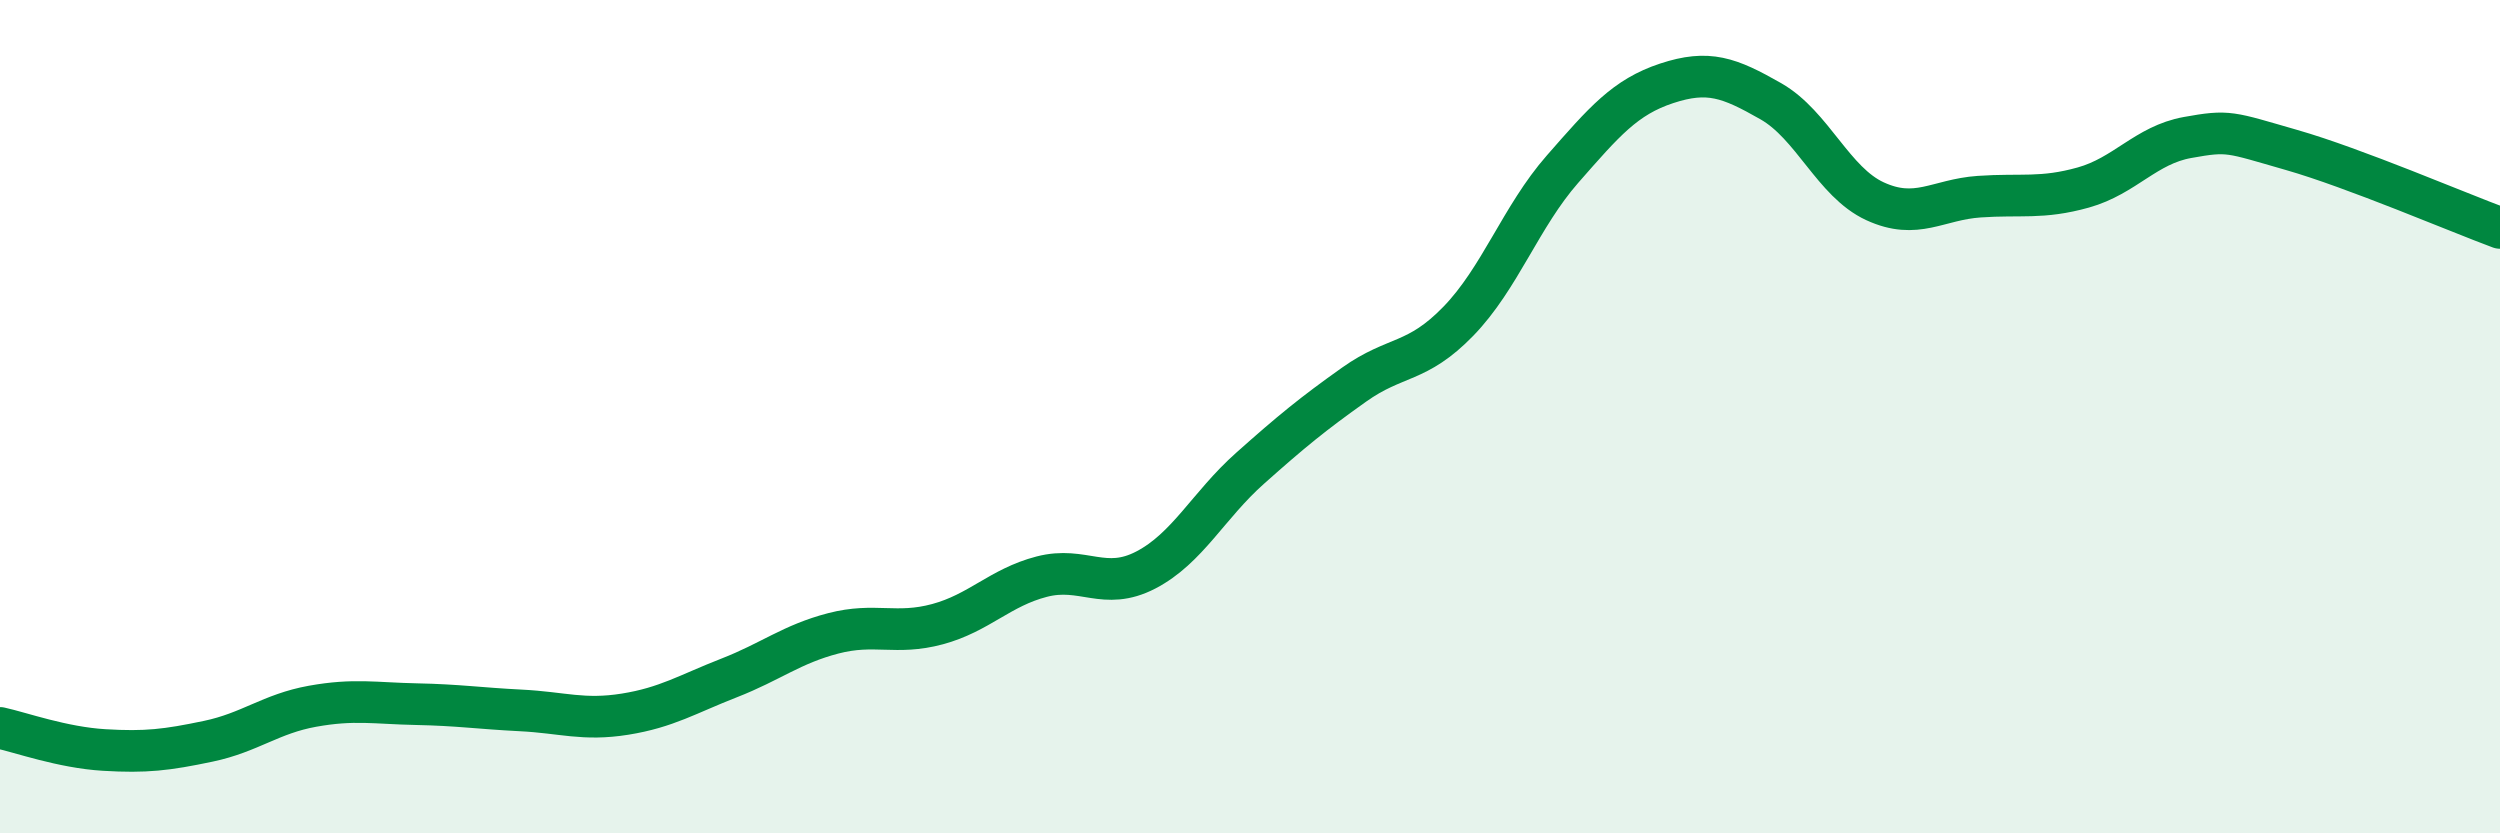
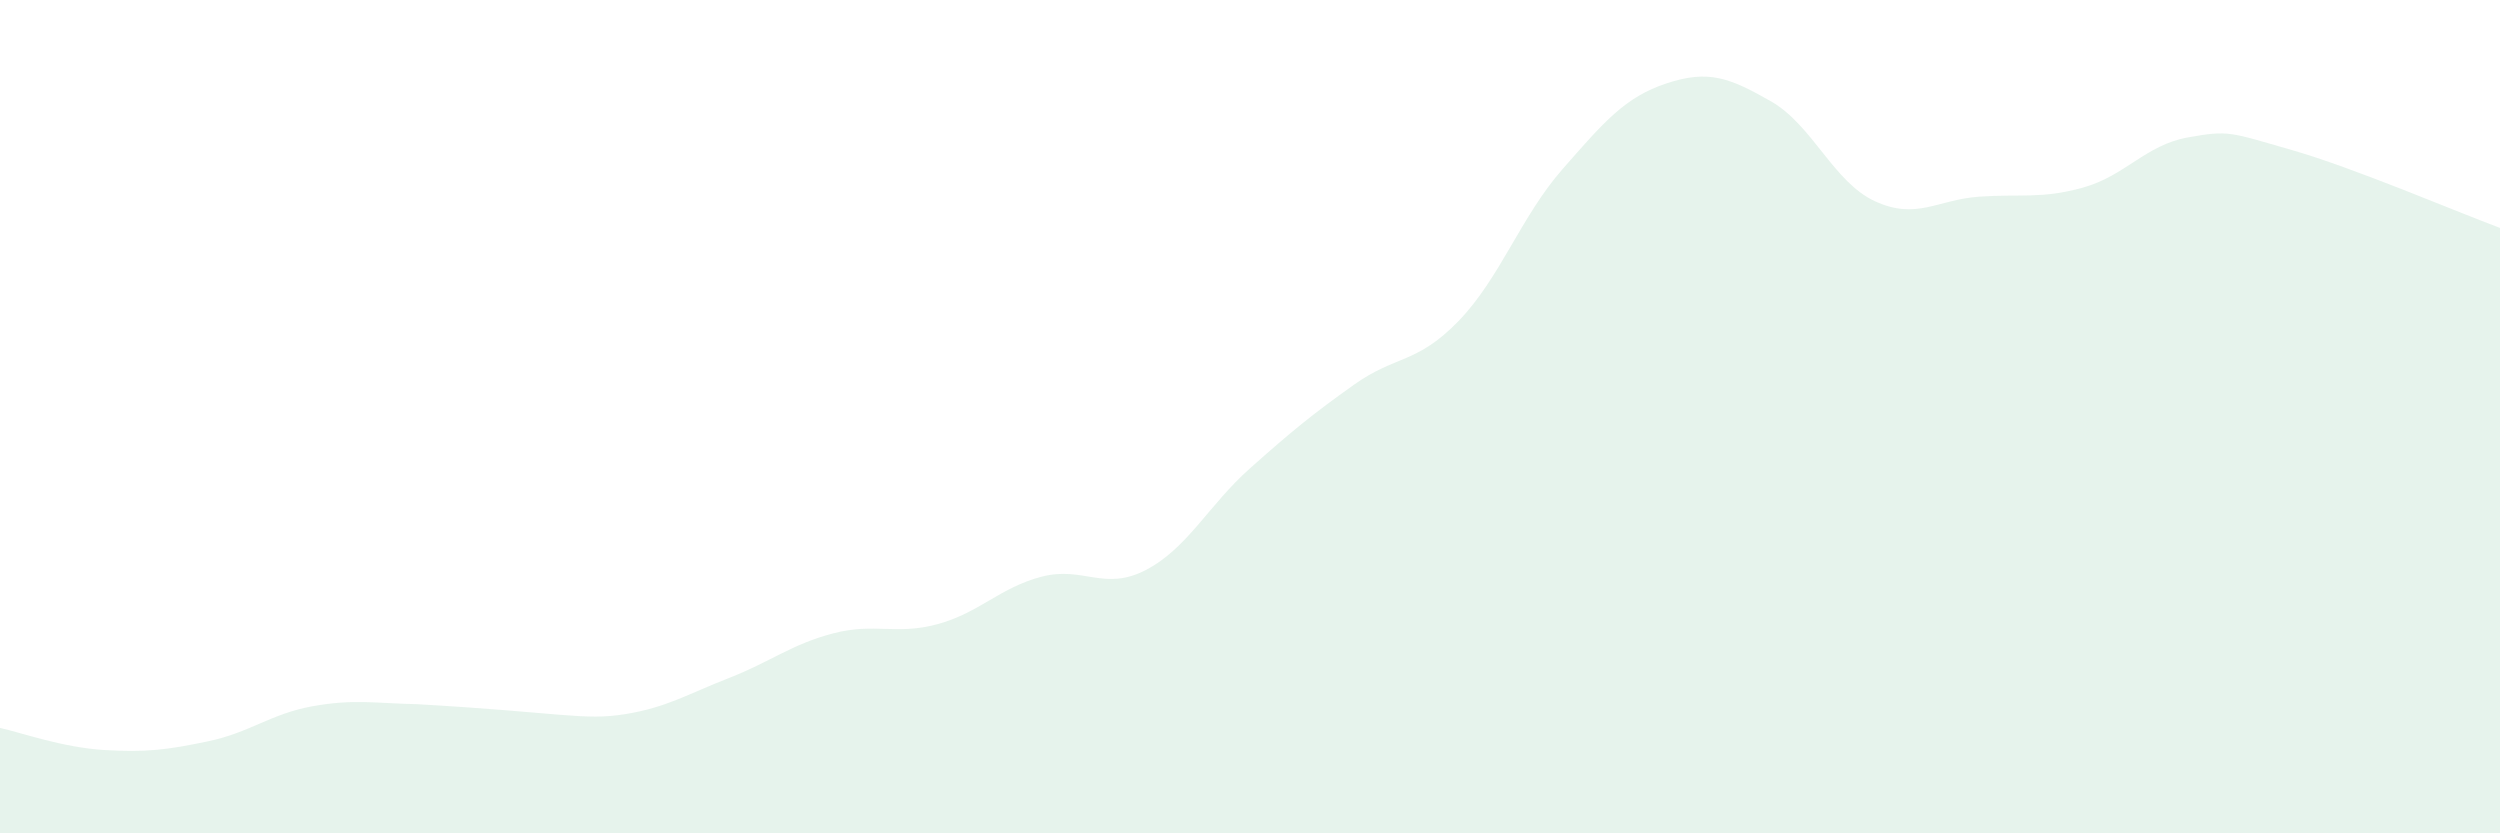
<svg xmlns="http://www.w3.org/2000/svg" width="60" height="20" viewBox="0 0 60 20">
-   <path d="M 0,17.47 C 0.5,17.58 1.5,17.94 2.5,18 C 3.5,18.06 4,18 5,17.79 C 6,17.58 6.5,17.13 7.5,16.95 C 8.5,16.77 9,16.88 10,16.9 C 11,16.92 11.5,17 12.5,17.05 C 13.5,17.1 14,17.3 15,17.14 C 16,16.98 16.5,16.66 17.5,16.27 C 18.5,15.88 19,15.46 20,15.2 C 21,14.94 21.5,15.25 22.5,14.98 C 23.5,14.71 24,14.1 25,13.84 C 26,13.58 26.5,14.2 27.5,13.68 C 28.5,13.16 29,12.13 30,11.24 C 31,10.35 31.5,9.94 32.5,9.23 C 33.5,8.52 34,8.74 35,7.71 C 36,6.68 36.5,5.2 37.5,4.06 C 38.5,2.92 39,2.33 40,2 C 41,1.67 41.5,1.86 42.5,2.43 C 43.5,3 44,4.37 45,4.83 C 46,5.29 46.5,4.79 47.5,4.72 C 48.5,4.65 49,4.78 50,4.5 C 51,4.22 51.5,3.48 52.5,3.3 C 53.5,3.12 53.5,3.17 55,3.6 C 56.5,4.03 59,5.1 60,5.47L60 20L0 20Z" fill="#008740" opacity="0.1" stroke-linecap="round" stroke-linejoin="round" />
-   <path d="M 0,17.47 C 0.5,17.58 1.5,17.94 2.5,18 C 3.5,18.06 4,18 5,17.79 C 6,17.58 6.5,17.13 7.5,16.95 C 8.5,16.77 9,16.88 10,16.9 C 11,16.92 11.5,17 12.5,17.05 C 13.5,17.1 14,17.3 15,17.14 C 16,16.98 16.5,16.66 17.5,16.27 C 18.5,15.88 19,15.46 20,15.2 C 21,14.94 21.5,15.25 22.5,14.98 C 23.5,14.71 24,14.1 25,13.84 C 26,13.58 26.5,14.2 27.5,13.68 C 28.5,13.16 29,12.13 30,11.24 C 31,10.35 31.5,9.94 32.5,9.23 C 33.5,8.52 34,8.74 35,7.71 C 36,6.68 36.5,5.2 37.5,4.06 C 38.5,2.92 39,2.33 40,2 C 41,1.67 41.5,1.86 42.5,2.43 C 43.5,3 44,4.37 45,4.83 C 46,5.29 46.5,4.79 47.5,4.72 C 48.5,4.65 49,4.78 50,4.5 C 51,4.22 51.5,3.48 52.5,3.3 C 53.5,3.12 53.5,3.17 55,3.6 C 56.5,4.03 59,5.1 60,5.47" stroke="#008740" stroke-width="1" fill="none" stroke-linecap="round" stroke-linejoin="round" />
+   <path d="M 0,17.47 C 0.5,17.58 1.5,17.94 2.5,18 C 3.5,18.06 4,18 5,17.79 C 6,17.58 6.5,17.13 7.5,16.95 C 8.5,16.77 9,16.88 10,16.9 C 13.5,17.1 14,17.3 15,17.14 C 16,16.98 16.5,16.66 17.5,16.27 C 18.5,15.88 19,15.46 20,15.2 C 21,14.94 21.5,15.25 22.5,14.98 C 23.5,14.71 24,14.1 25,13.84 C 26,13.58 26.5,14.2 27.5,13.68 C 28.5,13.16 29,12.13 30,11.24 C 31,10.35 31.5,9.94 32.5,9.23 C 33.5,8.52 34,8.74 35,7.71 C 36,6.68 36.5,5.2 37.5,4.06 C 38.5,2.92 39,2.33 40,2 C 41,1.67 41.5,1.86 42.5,2.43 C 43.5,3 44,4.37 45,4.83 C 46,5.29 46.5,4.79 47.5,4.72 C 48.5,4.65 49,4.78 50,4.5 C 51,4.22 51.5,3.48 52.5,3.3 C 53.5,3.12 53.5,3.17 55,3.6 C 56.5,4.03 59,5.1 60,5.47L60 20L0 20Z" fill="#008740" opacity="0.1" stroke-linecap="round" stroke-linejoin="round" />
</svg>